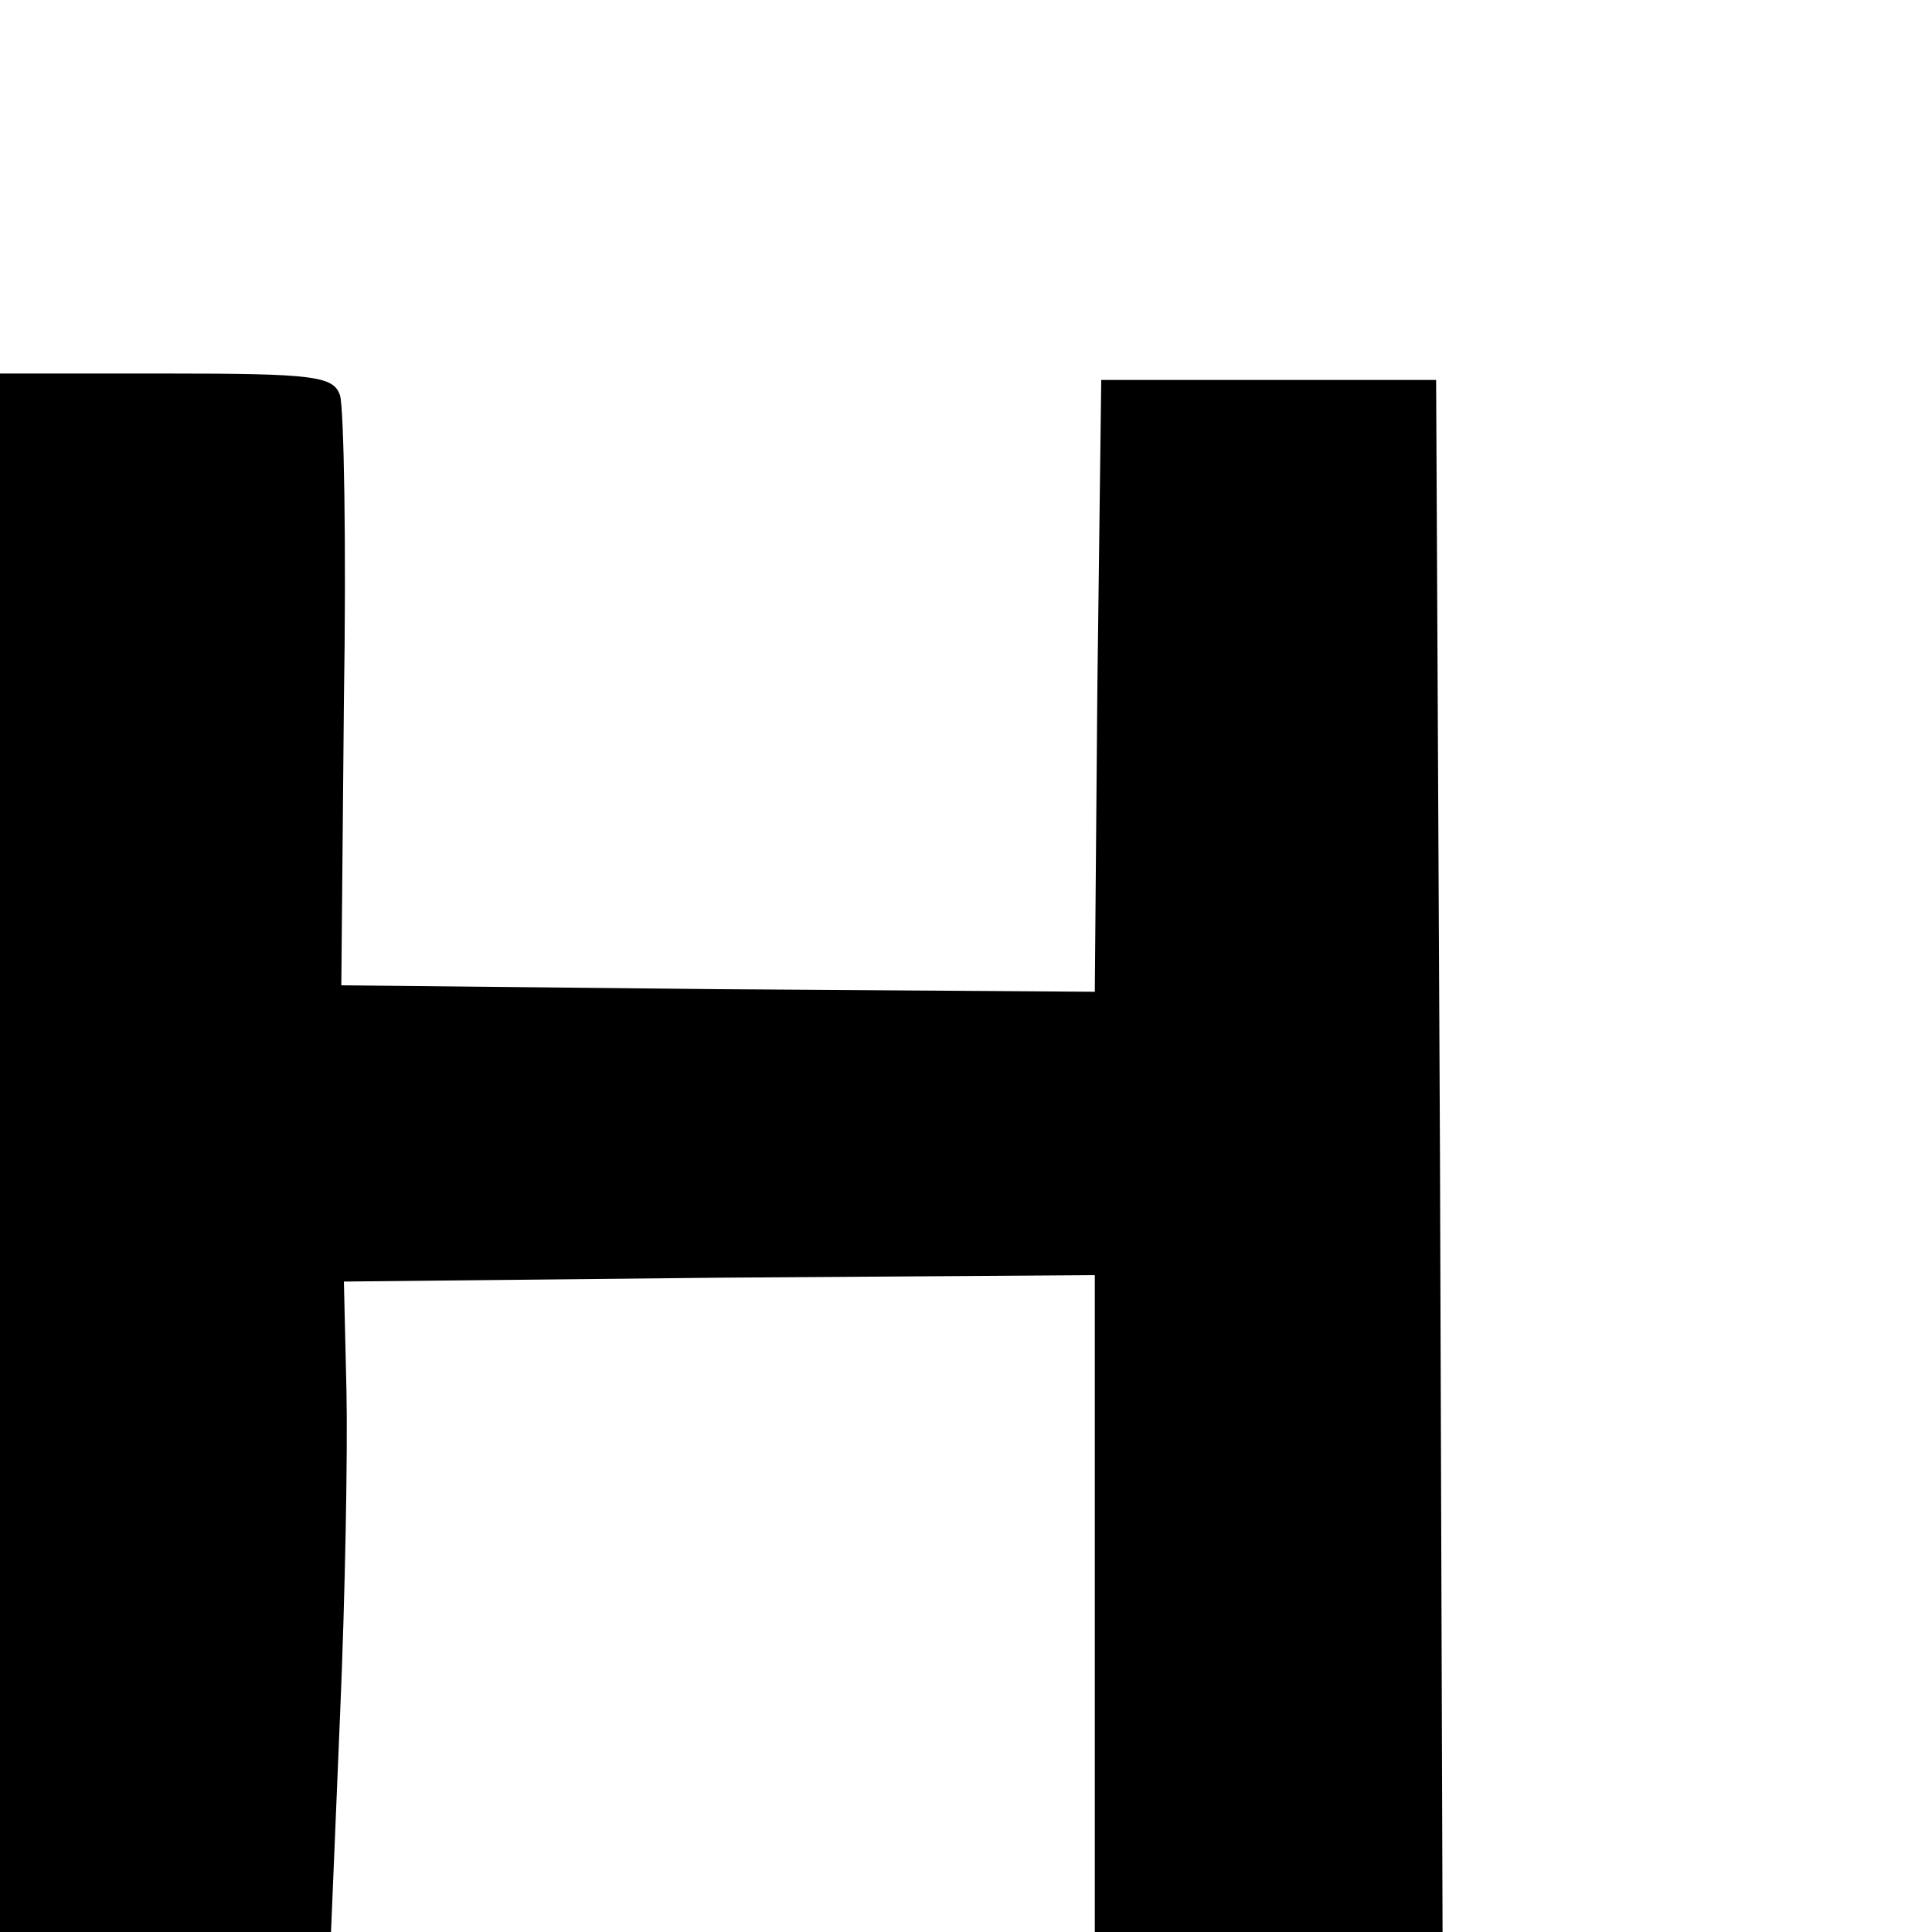
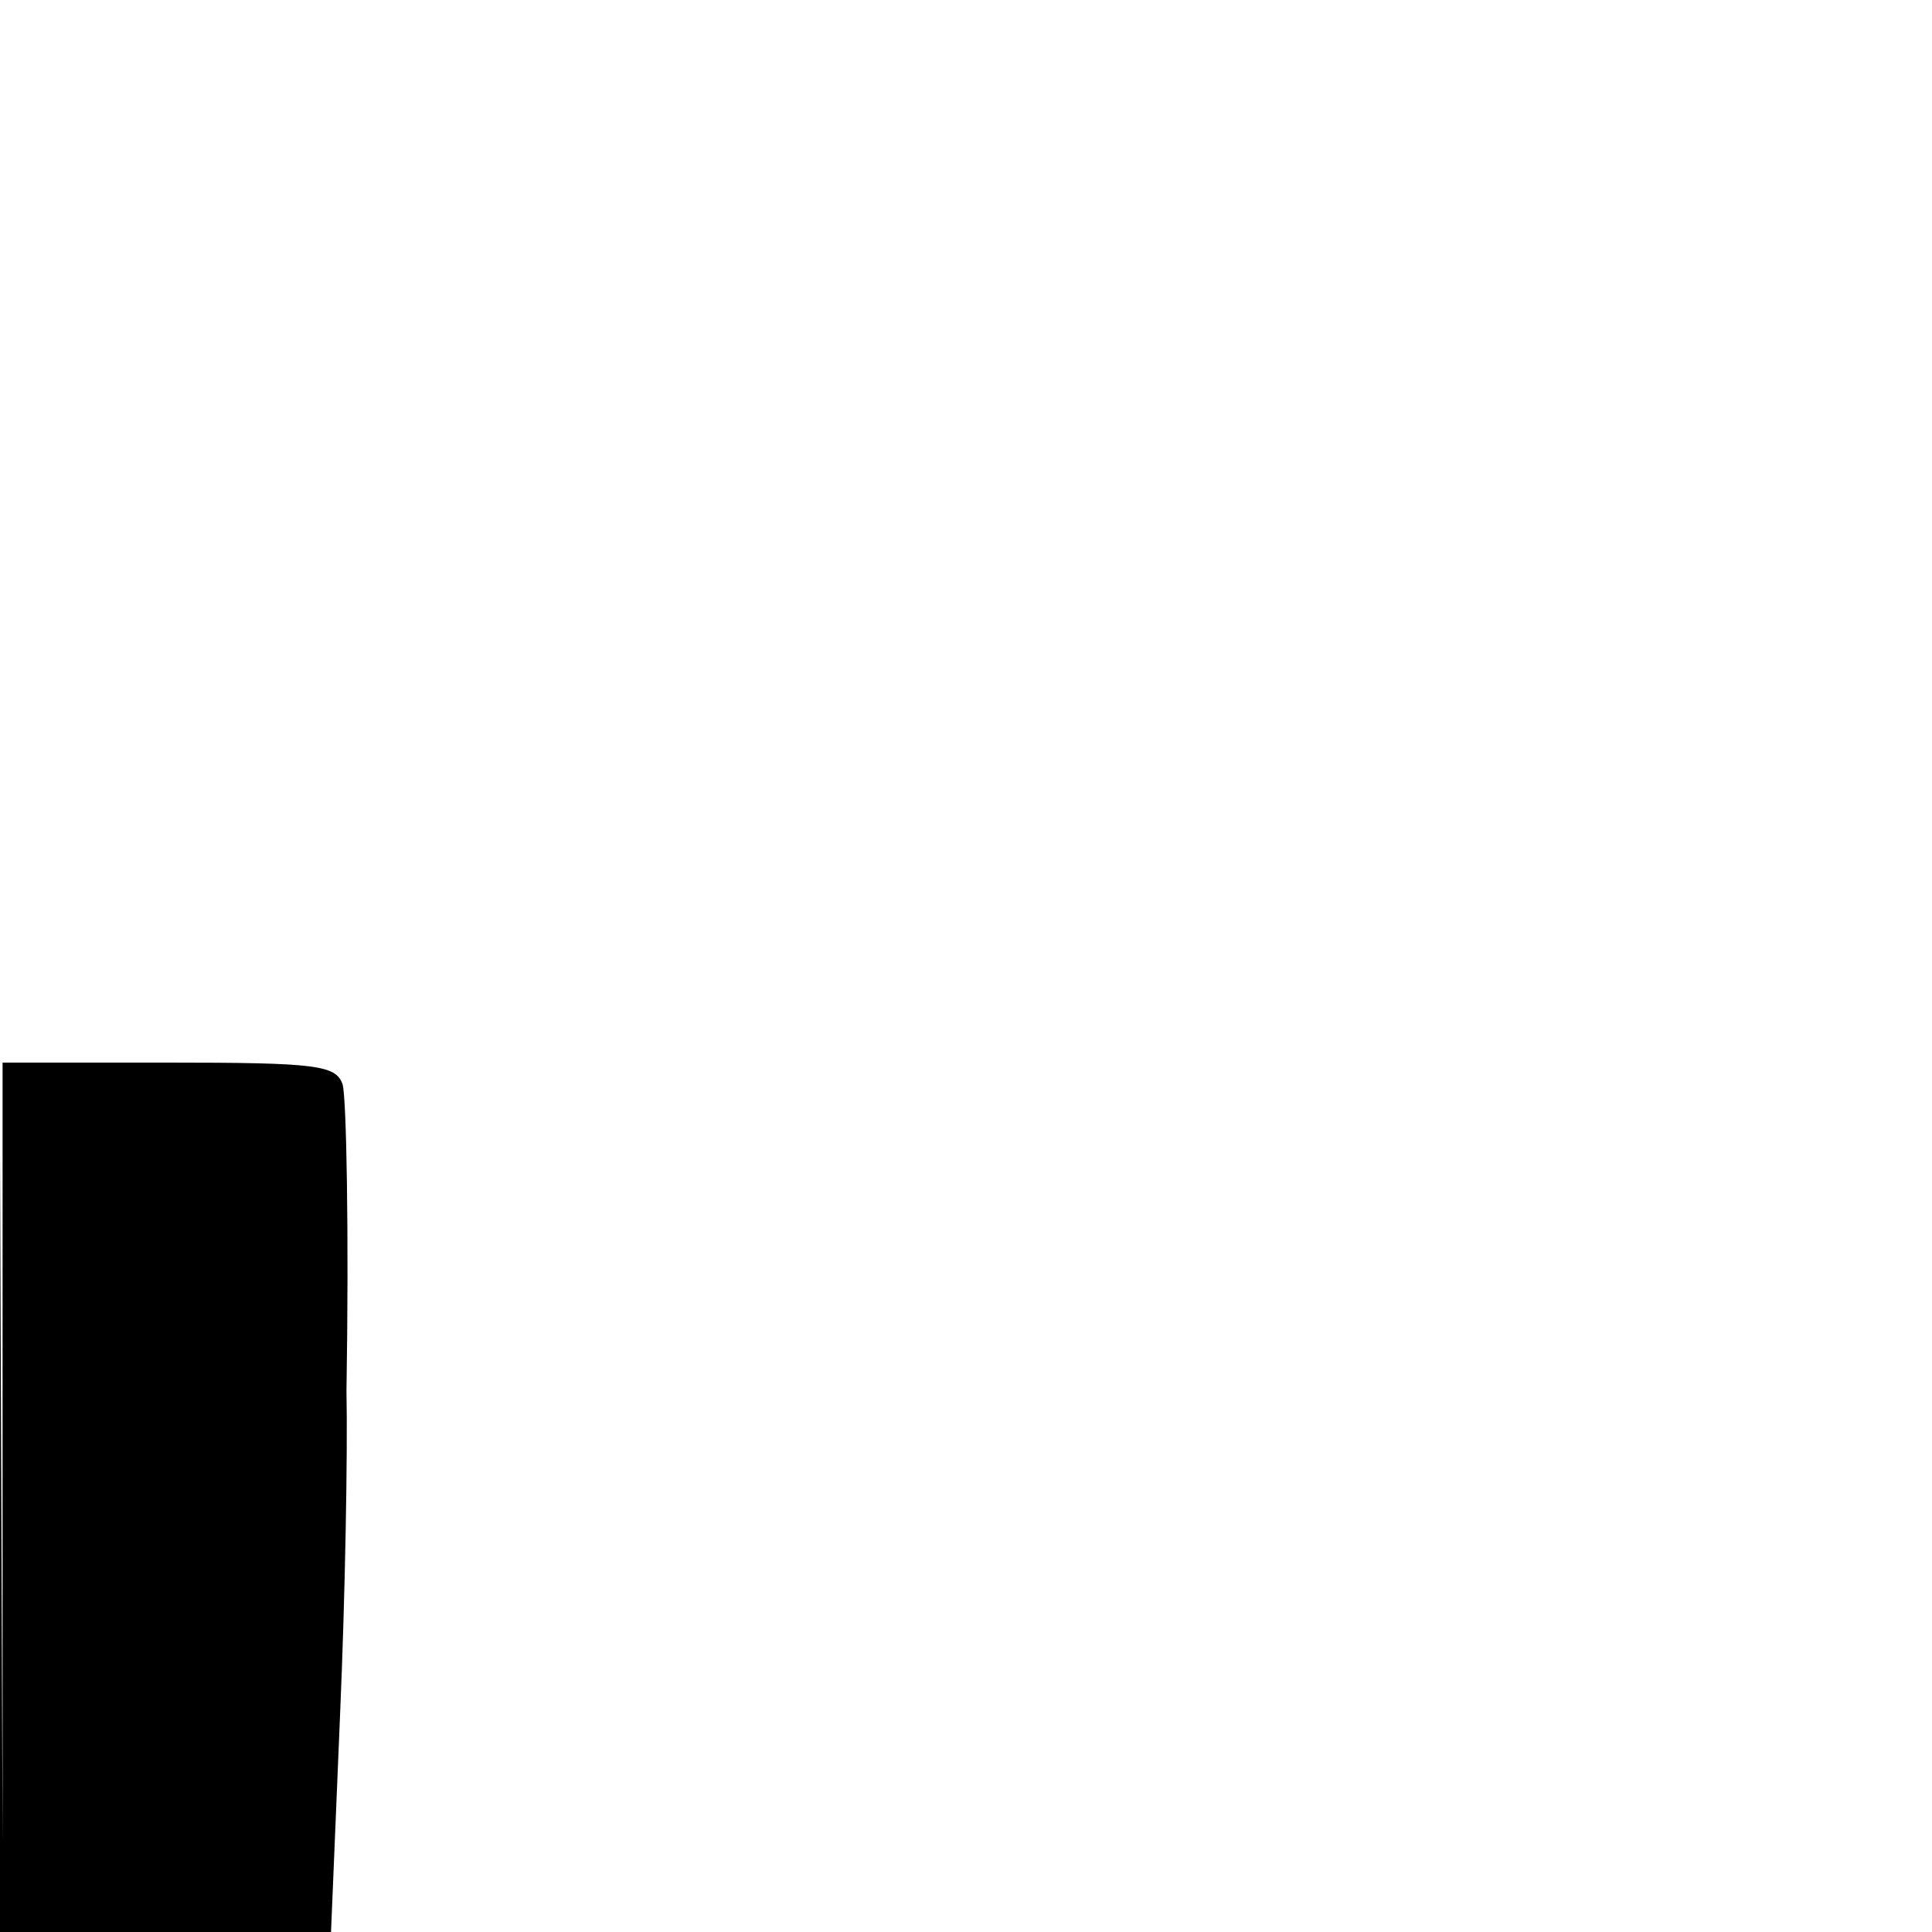
<svg xmlns="http://www.w3.org/2000/svg" version="1.0" width="150pt" height="150pt" viewBox="0 0 150 150" preserveAspectRatio="xMidYMid meet">
  <g transform="translate(0,150) scale(0.1,-0.1)" fill="#000000" stroke="none">
-     <path d="M0 605 l0 -605 129 0 128 0 7 168 c4 92 6 205 5 252 l-2 85 291 3 292 2 0 -255 0 -255 135 0 135 0 -2 603 -3 602 -130 0 -130 0 -3 -238 -2 -237 -293 2 -292 3 2 220 c2 121 0 228 -3 238 -5 15 -20 17 -135 17 l-129 0 0 -605z" />
+     <path d="M0 605 l0 -605 129 0 128 0 7 168 c4 92 6 205 5 252 c2 121 0 228 -3 238 -5 15 -20 17 -135 17 l-129 0 0 -605z" />
  </g>
</svg>